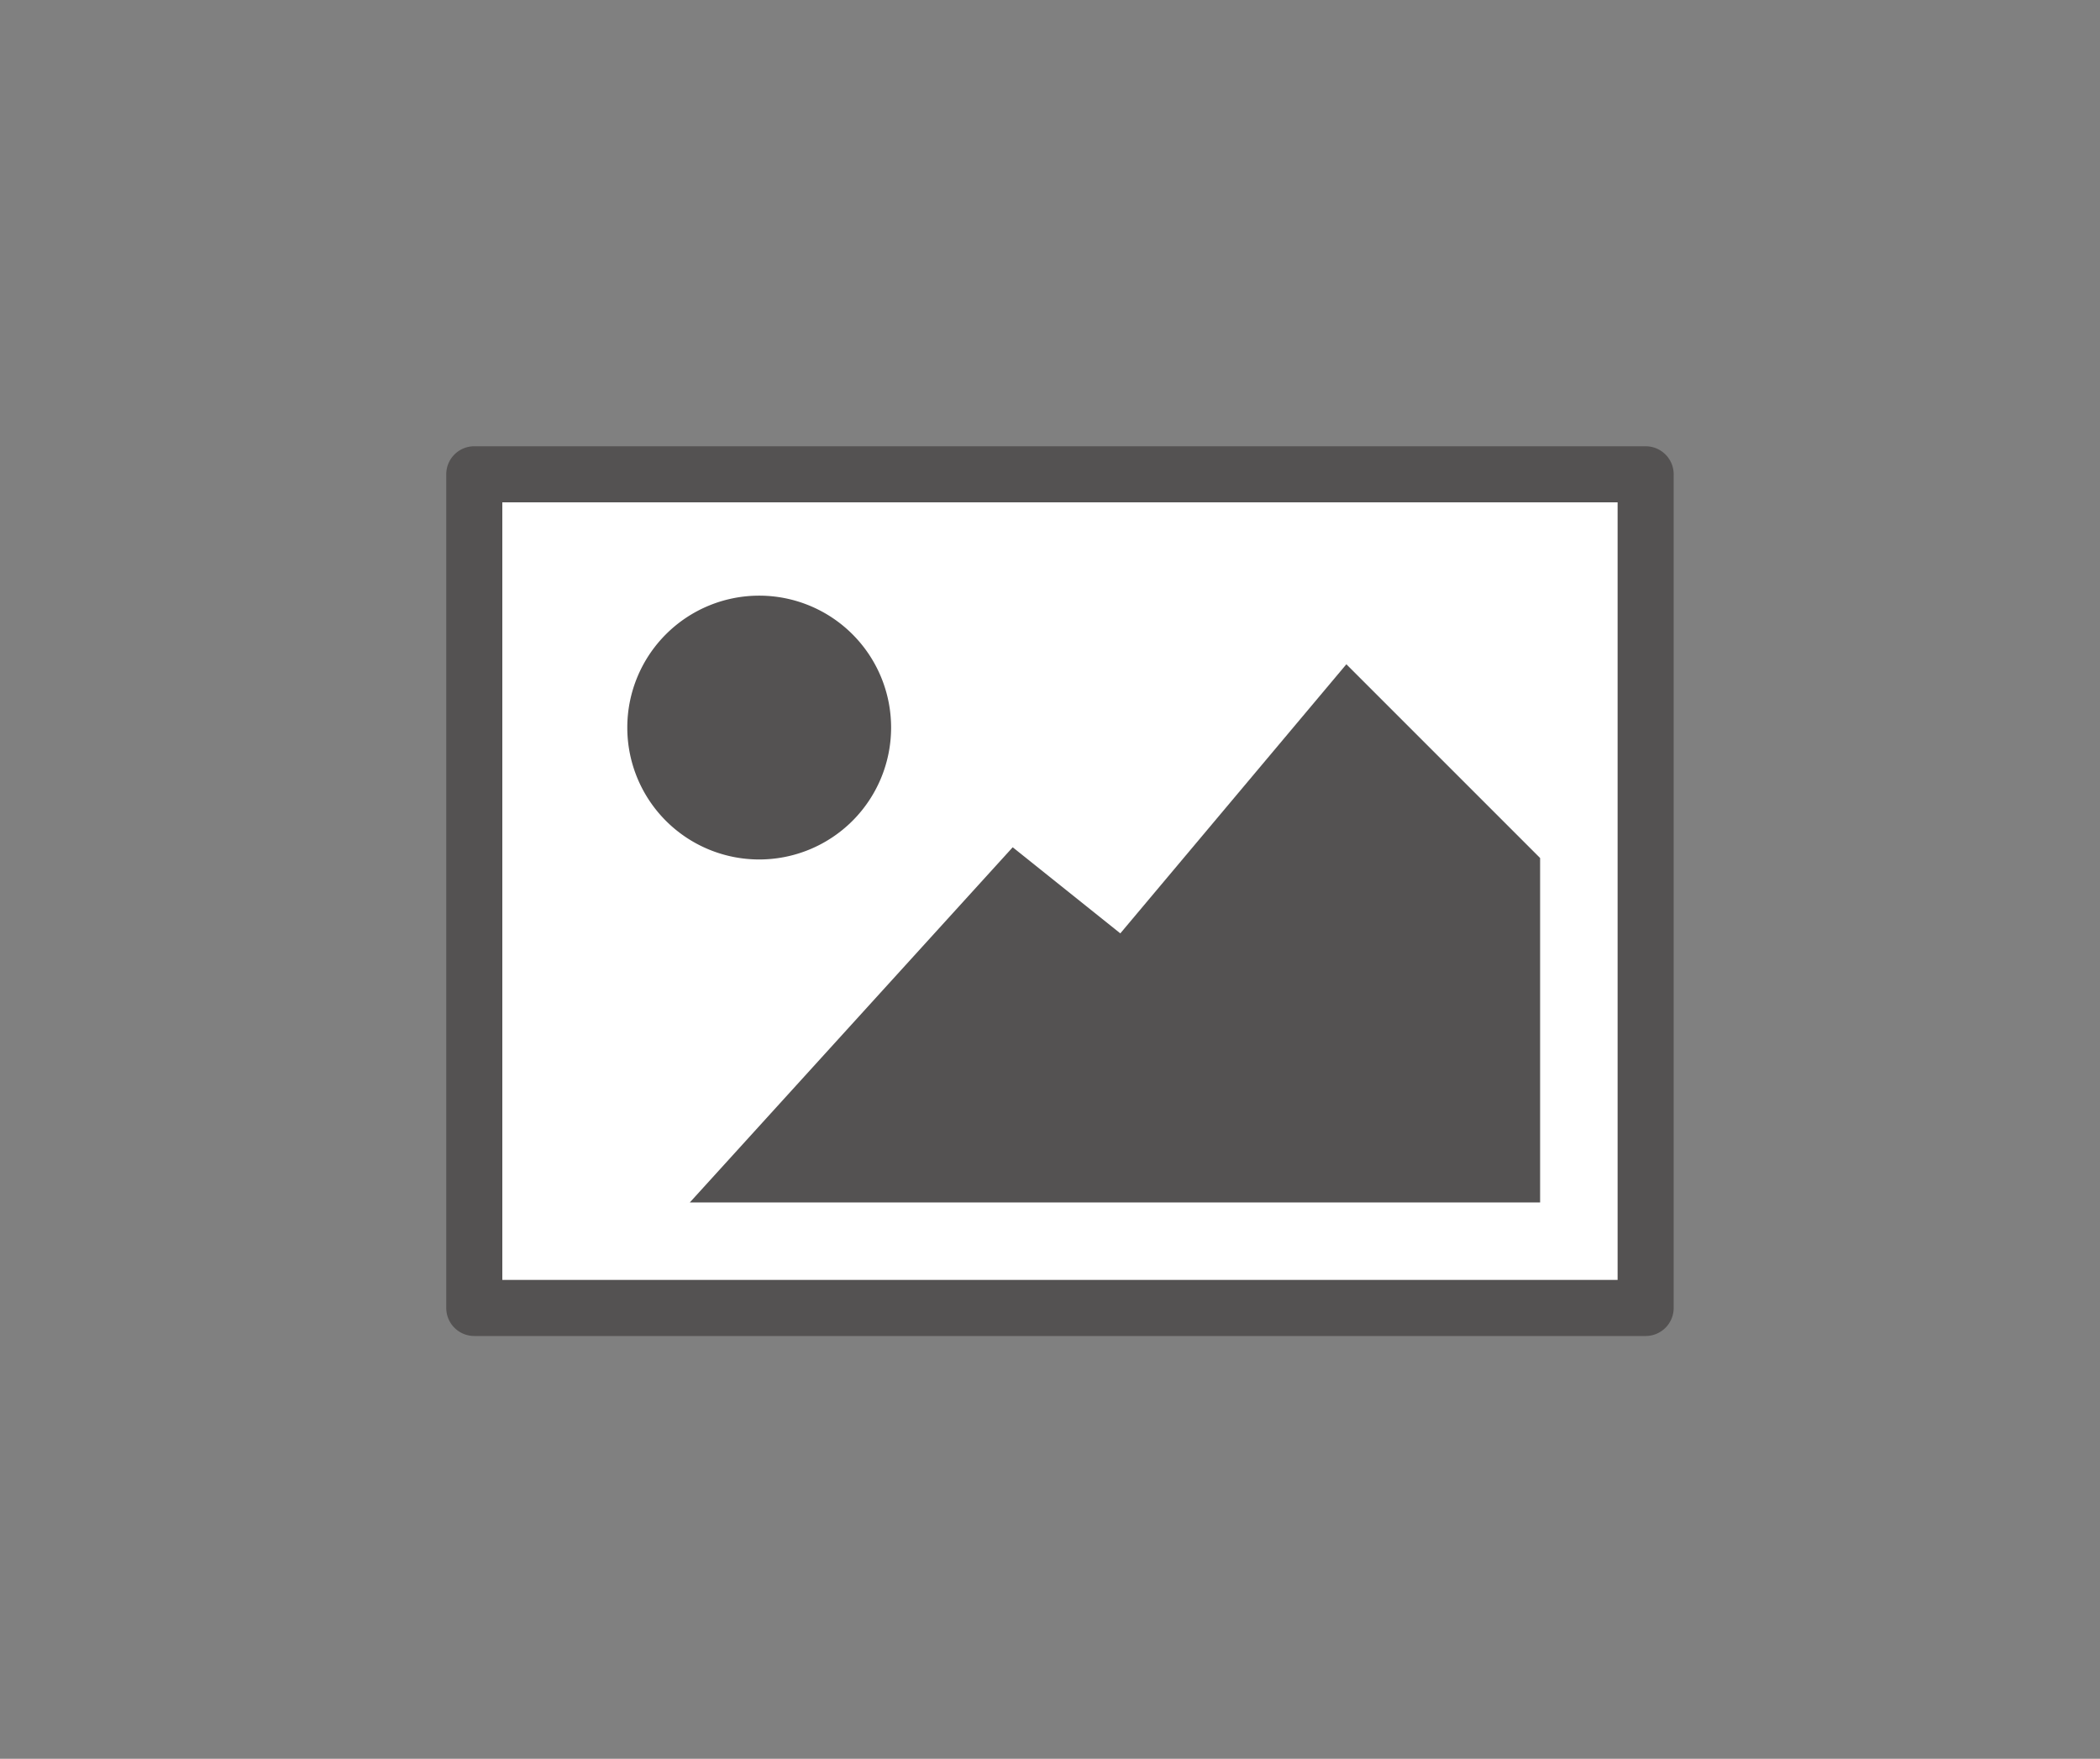
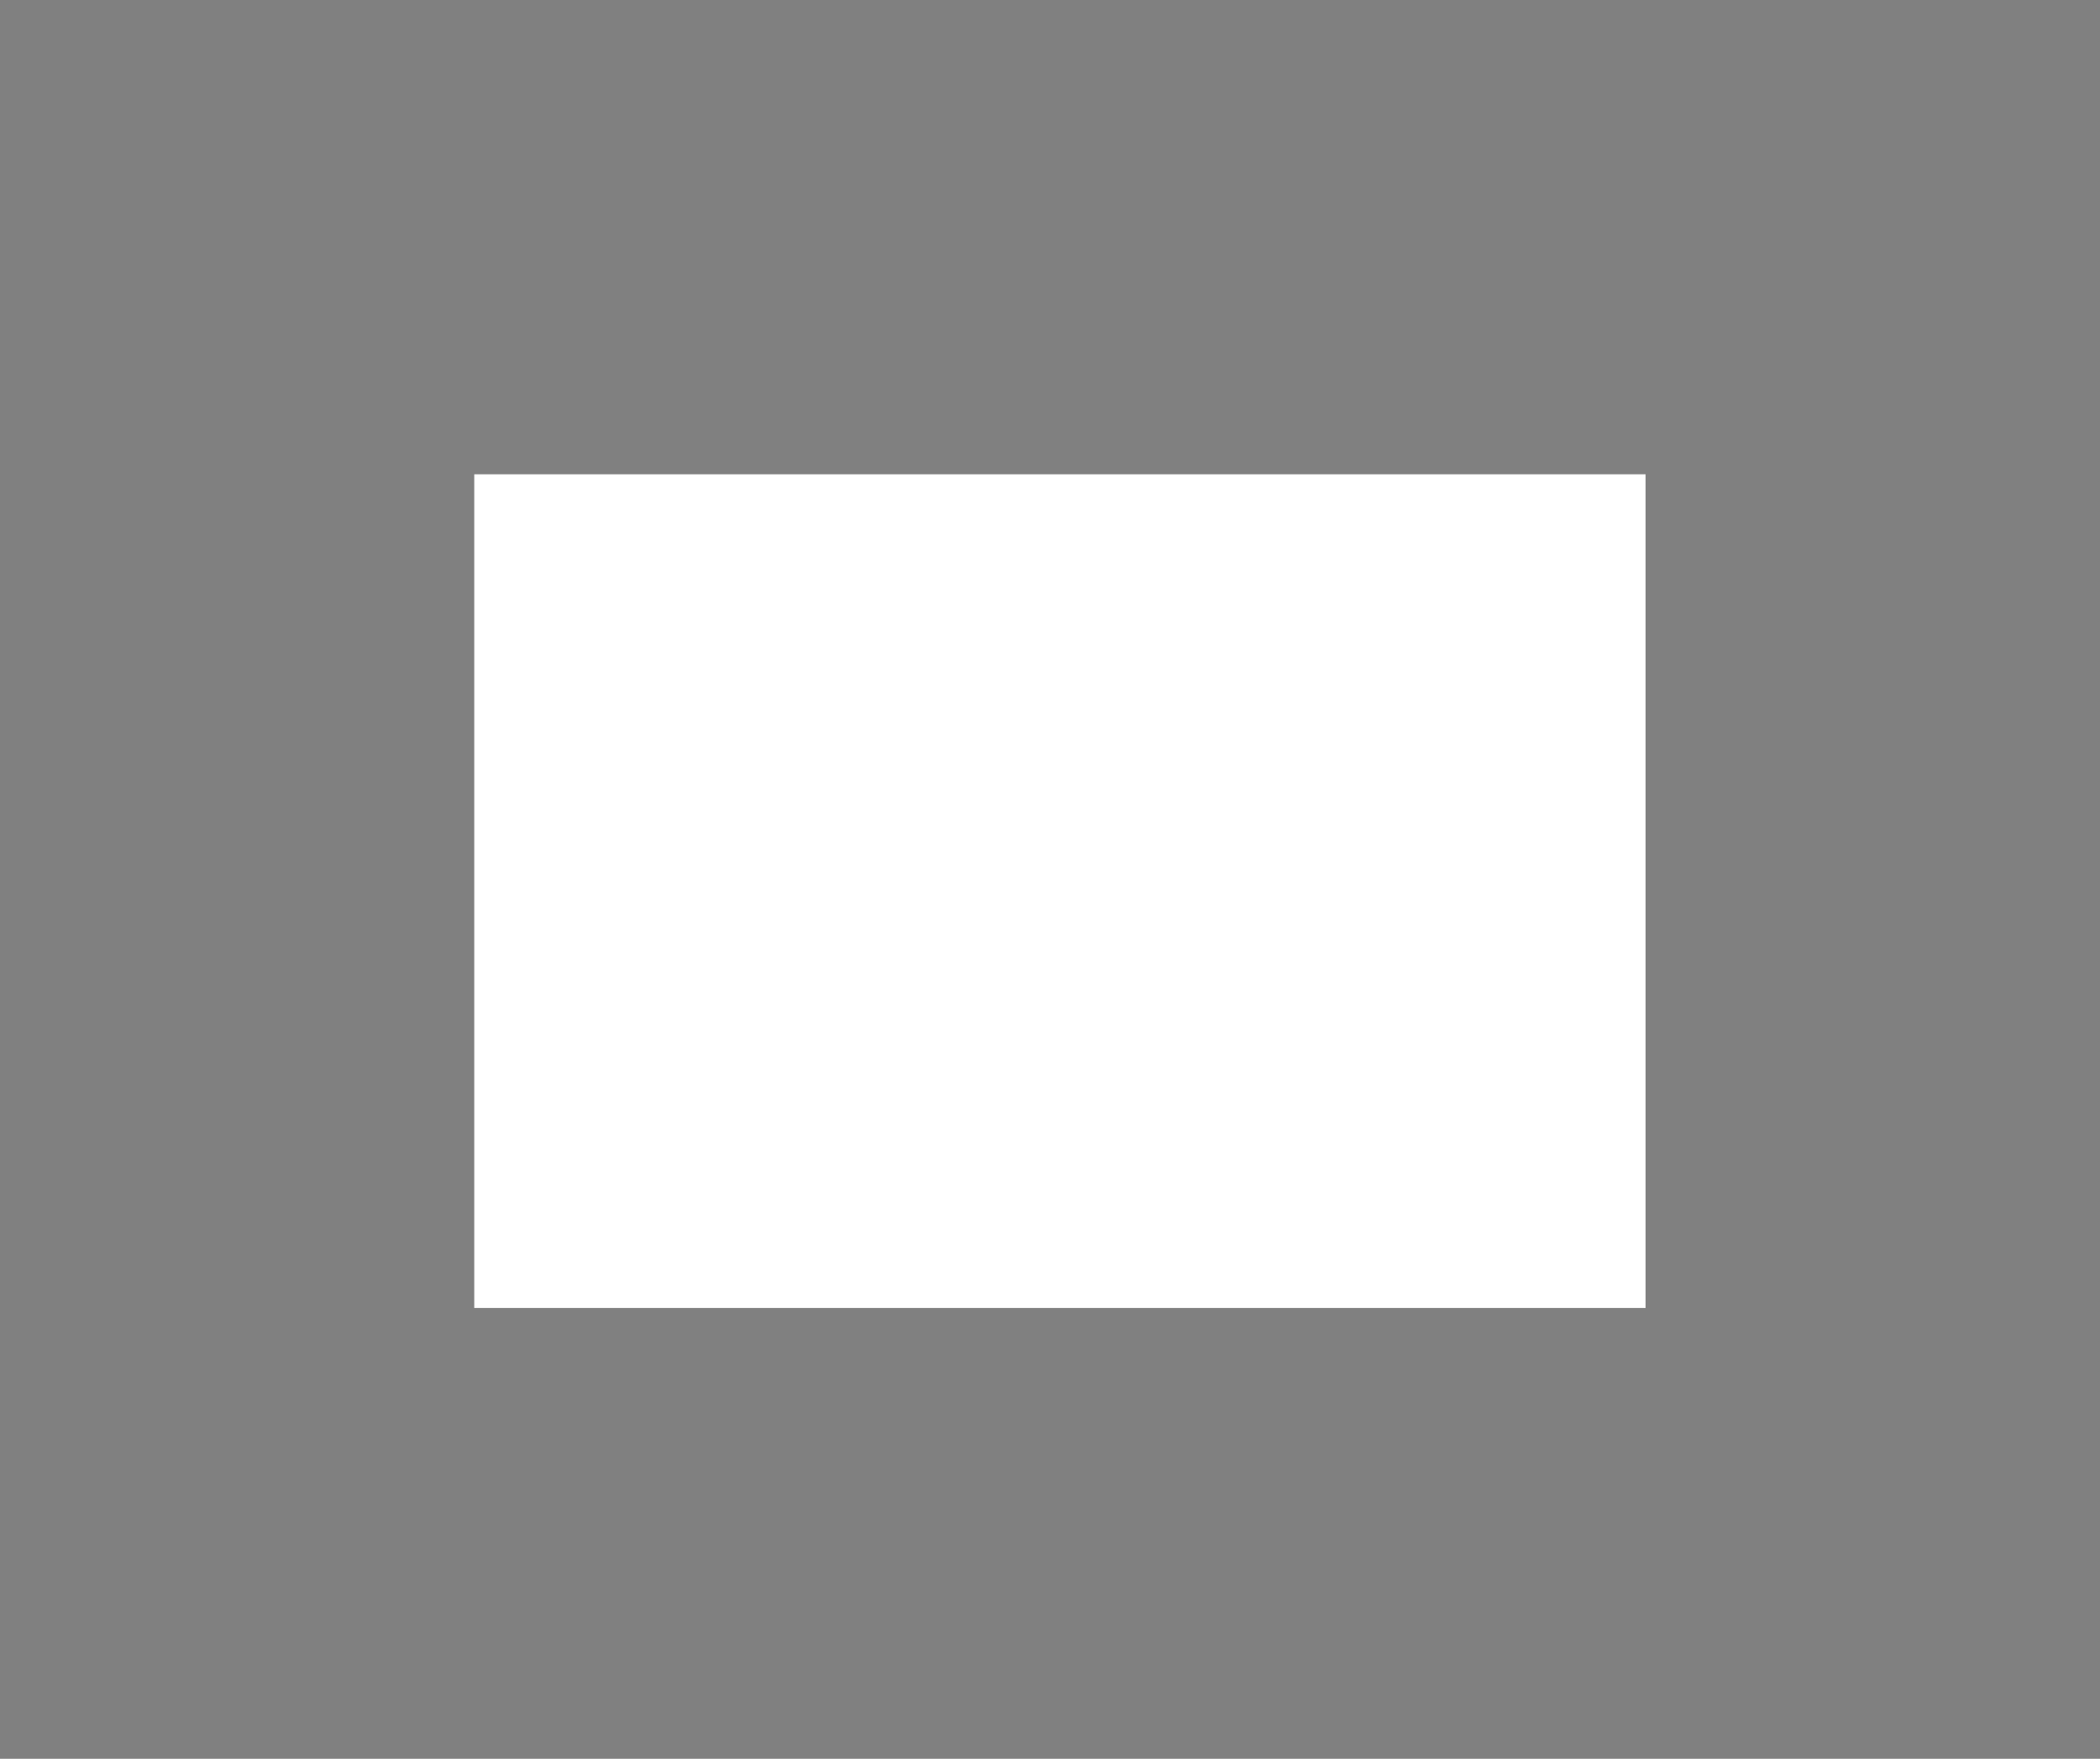
<svg xmlns="http://www.w3.org/2000/svg" width="80" height="67" viewBox="0 0 80 67">
  <rect x="0" y="0" width="80" height="67" fill="#808080" stroke="none" />
  <defs>
    <clipPath id="a">
-       <rect width="46.759" height="33.894" fill="none" />
-     </clipPath>
+       </clipPath>
  </defs>
  <g transform="translate(-7376 -4971)">
    <g transform="translate(6 -14)">
      <rect width="44.622" height="31.758" transform="translate(7388.067 5003.068)" fill="#fff" />
      <g transform="translate(7387 5002)">
        <g clip-path="url(#a)">
          <path d="M45.691,33.894H1.068A1.068,1.068,0,0,1,0,32.826V1.068A1.068,1.068,0,0,1,1.068,0H45.691a1.068,1.068,0,0,1,1.068,1.068V32.826a1.068,1.068,0,0,1-1.068,1.068M2.136,31.758H44.623V2.136H2.136Z" transform="translate(0 0)" fill="#545252" />
-           <path d="M13.033,32.169H45.426V19.048l-7.381-7.381L29.434,21.918l-4.1-3.28Z" transform="translate(-3.755 -3.362)" fill="#545252" />
          <path d="M19.738,13.019a5.025,5.025,0,1,1-5.025-5.025,5.025,5.025,0,0,1,5.025,5.025" transform="translate(-2.791 -2.303)" fill="#545252" />
        </g>
      </g>
    </g>
    <g transform="translate(99 14)">
-       <rect width="80" height="67" rx="13" transform="translate(7277 4957)" fill="none" />
-       <rect width="80" height="67" transform="translate(7277 4957)" fill="none" />
-     </g>
+       </g>
  </g>
</svg>